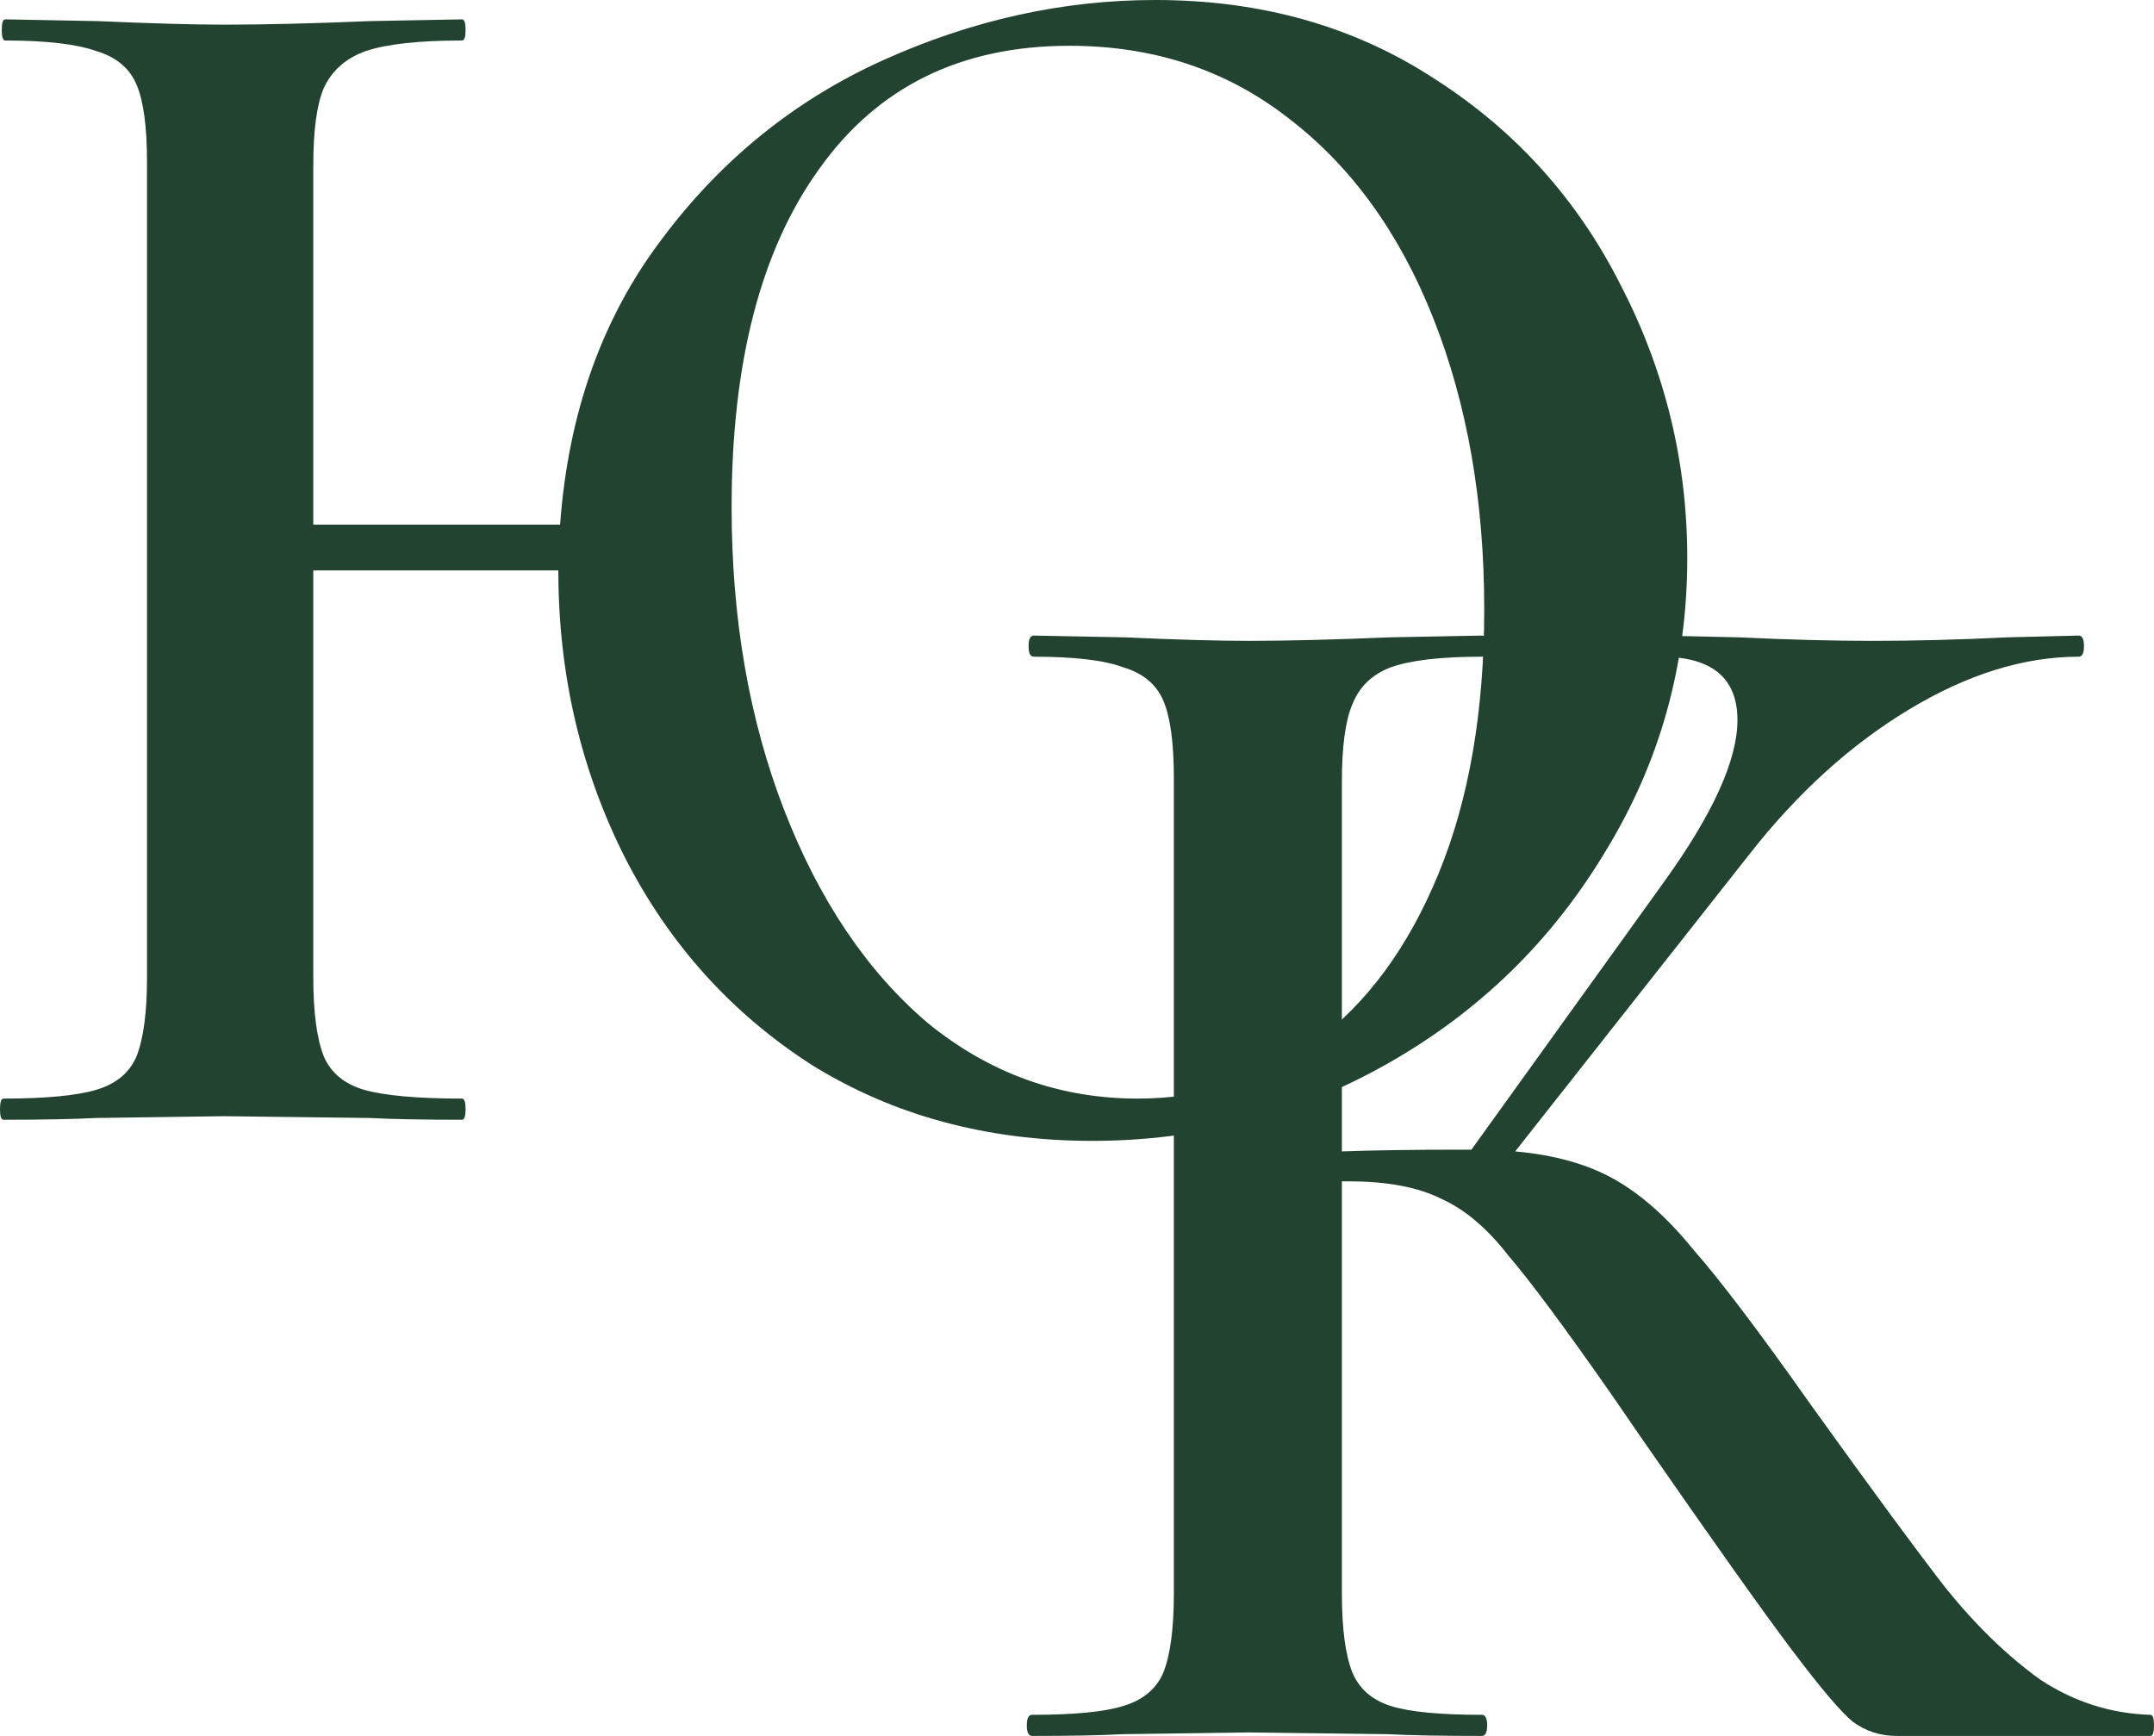
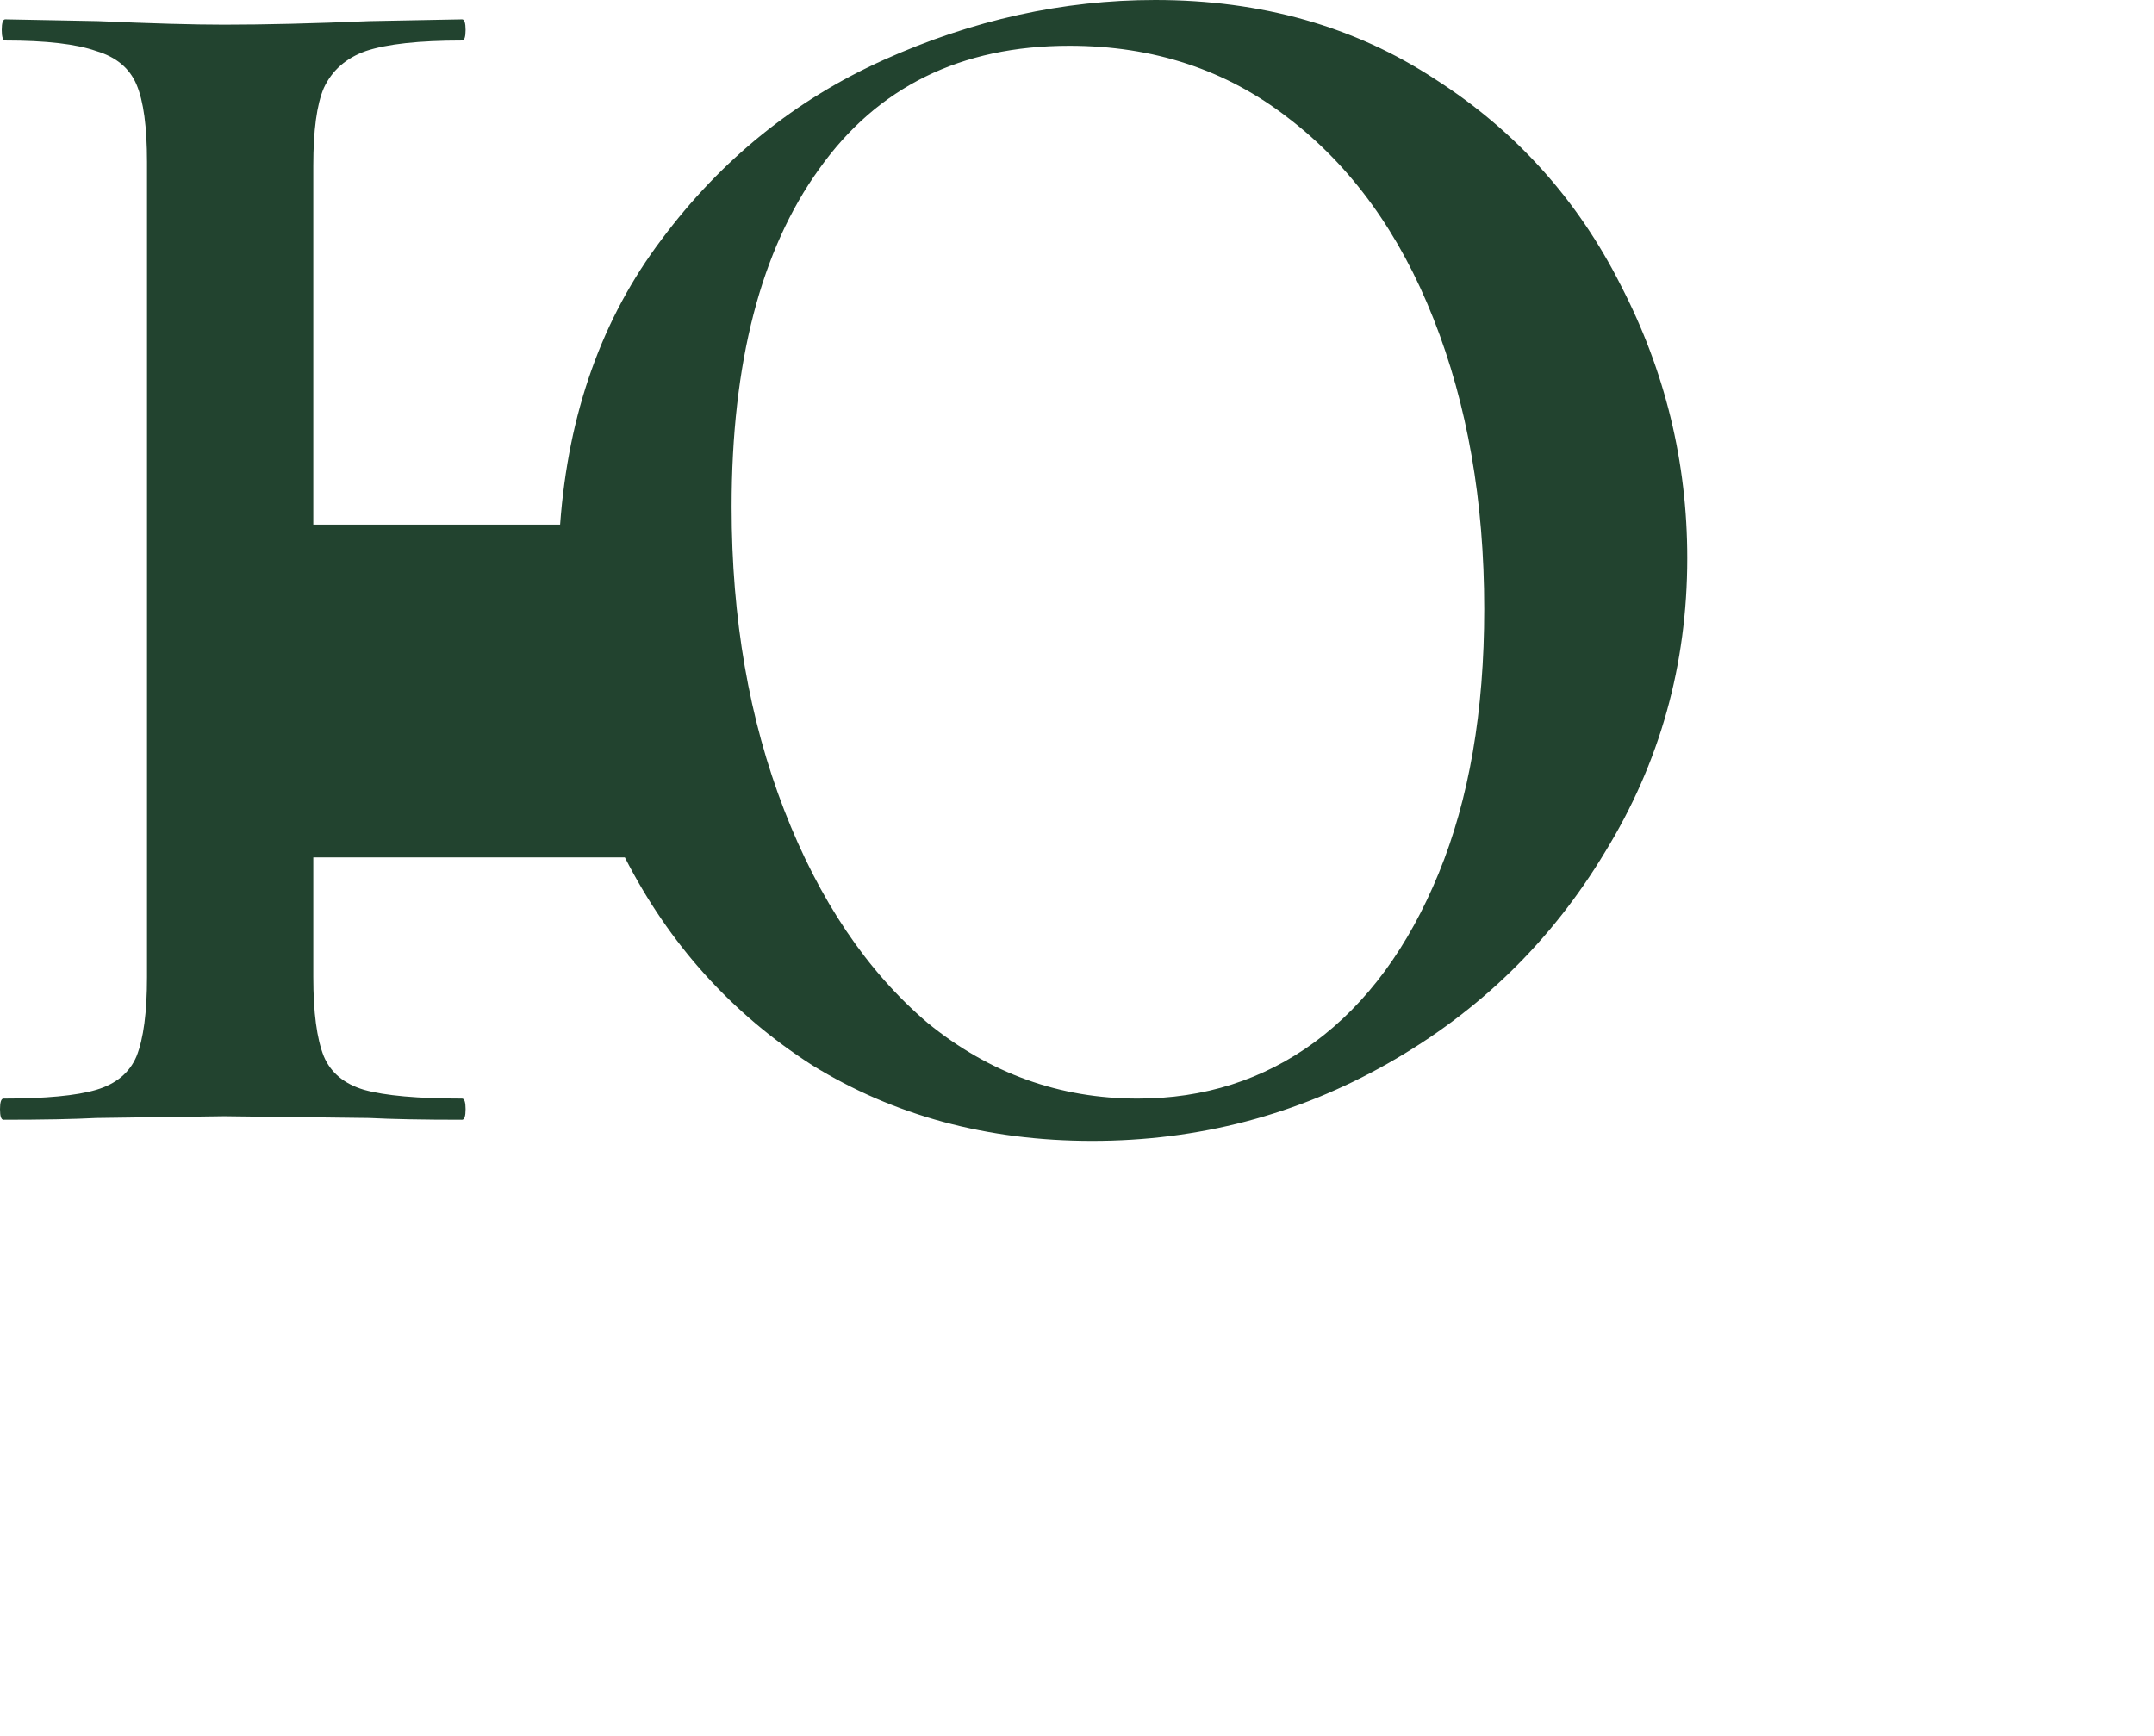
<svg xmlns="http://www.w3.org/2000/svg" width="67" height="54" viewBox="0 0 67 54" fill="none">
-   <path d="M35.932 0C39.235 0 42.138 0.822 44.642 2.465C47.147 4.071 49.07 6.207 50.413 8.872C51.792 11.537 52.482 14.367 52.482 17.361C52.482 20.684 51.629 23.732 49.923 26.507C48.254 29.282 46.004 31.473 43.172 33.079C40.342 34.686 37.275 35.489 33.972 35.489C30.705 35.489 27.802 34.704 25.261 33.134C22.757 31.527 20.815 29.373 19.436 26.671C18.057 23.933 17.367 20.957 17.367 17.744H9.745V30.395C9.745 31.491 9.854 32.312 10.072 32.86C10.29 33.371 10.707 33.718 11.324 33.901C11.977 34.083 12.993 34.174 14.373 34.174C14.445 34.174 14.482 34.284 14.482 34.503C14.482 34.722 14.445 34.832 14.373 34.832C13.139 34.832 12.177 34.813 11.487 34.777L6.969 34.722L2.994 34.777C2.305 34.813 1.343 34.832 0.109 34.832C0.036 34.832 0 34.722 0 34.503C0 34.284 0.036 34.174 0.109 34.174C1.415 34.174 2.377 34.083 2.994 33.901C3.611 33.718 4.029 33.371 4.246 32.86C4.464 32.312 4.573 31.491 4.573 30.395V5.039C4.573 3.943 4.464 3.14 4.246 2.629C4.029 2.118 3.611 1.771 2.994 1.588C2.377 1.369 1.434 1.26 0.163 1.26C0.091 1.26 0.054 1.15 0.054 0.931C0.054 0.712 0.091 0.602 0.163 0.602L3.049 0.657C4.718 0.73 6.025 0.767 6.969 0.767C8.239 0.767 9.745 0.73 11.487 0.657L14.373 0.602C14.445 0.602 14.482 0.712 14.482 0.931C14.482 1.15 14.445 1.26 14.373 1.26C13.03 1.26 12.032 1.369 11.378 1.588C10.761 1.807 10.326 2.191 10.072 2.738C9.854 3.249 9.745 4.053 9.745 5.148V16.32H17.422C17.675 12.852 18.728 9.895 20.579 7.448C22.43 4.966 24.735 3.103 27.493 1.862C30.252 0.621 33.065 0 35.932 0ZM35.387 34.174C37.456 34.174 39.289 33.59 40.886 32.422C42.519 31.217 43.808 29.465 44.751 27.164C45.695 24.864 46.167 22.126 46.167 18.949C46.167 15.59 45.641 12.578 44.588 9.913C43.535 7.247 42.029 5.166 40.069 3.669C38.146 2.172 35.877 1.424 33.264 1.424C29.889 1.424 27.294 2.702 25.479 5.258C23.664 7.777 22.757 11.282 22.757 15.773C22.757 19.241 23.301 22.381 24.39 25.193C25.479 28.004 26.967 30.213 28.854 31.82C30.778 33.389 32.956 34.174 35.387 34.174Z" fill="#22432F" />
-   <path d="M66.891 53.343C66.964 53.343 67 53.452 67 53.671C67 53.891 66.964 54 66.891 54H58.997C58.489 54 58.035 53.854 57.636 53.562C57.273 53.27 56.638 52.521 55.73 51.316C54.823 50.112 53.281 47.939 51.103 44.799L50.123 43.375C48.671 41.294 47.6 39.852 46.911 39.049C46.258 38.209 45.568 37.625 44.842 37.296C44.116 36.931 43.154 36.748 41.957 36.748H41.739V49.564C41.739 50.659 41.848 51.481 42.066 52.028C42.283 52.54 42.683 52.886 43.263 53.069C43.844 53.252 44.788 53.343 46.094 53.343C46.203 53.343 46.258 53.452 46.258 53.671C46.258 53.891 46.203 54 46.094 54C44.86 54 43.88 53.982 43.154 53.945L38.853 53.891L34.934 53.945C34.244 53.982 33.3 54 32.103 54C31.994 54 31.939 53.891 31.939 53.671C31.939 53.452 31.994 53.343 32.103 53.343C33.409 53.343 34.353 53.252 34.934 53.069C35.551 52.886 35.968 52.54 36.186 52.028C36.404 51.481 36.513 50.659 36.513 49.564V24.207C36.513 23.112 36.404 22.308 36.186 21.797C35.968 21.286 35.551 20.939 34.934 20.757C34.353 20.538 33.427 20.428 32.157 20.428C32.048 20.428 31.994 20.319 31.994 20.099C31.994 19.88 32.048 19.771 32.157 19.771L34.988 19.826C36.585 19.899 37.873 19.935 38.853 19.935C40.015 19.935 41.467 19.899 43.209 19.826L46.094 19.771C46.203 19.771 46.258 19.88 46.258 20.099C46.258 20.319 46.203 20.428 46.094 20.428C44.824 20.428 43.88 20.538 43.263 20.757C42.683 20.976 42.283 21.359 42.066 21.907C41.848 22.418 41.739 23.221 41.739 24.316V35.817C42.719 35.781 43.935 35.763 45.386 35.763H45.768L51.756 27.438C53.281 25.32 54.043 23.641 54.043 22.4C54.043 21.085 53.244 20.428 51.647 20.428C51.575 20.428 51.538 20.319 51.538 20.099C51.538 19.88 51.575 19.771 51.647 19.771L54.097 19.826C55.622 19.899 57.001 19.935 58.235 19.935C59.578 19.935 60.975 19.899 62.427 19.826L64.659 19.771C64.768 19.771 64.822 19.88 64.822 20.099C64.822 20.319 64.768 20.428 64.659 20.428C62.953 20.428 61.193 20.976 59.378 22.071C57.563 23.166 55.912 24.663 54.424 26.562L47.129 35.817C48.363 35.927 49.397 36.219 50.232 36.694C51.067 37.168 51.883 37.899 52.682 38.884C53.517 39.834 54.732 41.44 56.329 43.704C58.217 46.333 59.614 48.231 60.521 49.4C61.465 50.568 62.445 51.517 63.461 52.248C64.514 52.941 65.657 53.306 66.891 53.343Z" fill="#22432F" />
+   <path d="M35.932 0C39.235 0 42.138 0.822 44.642 2.465C47.147 4.071 49.07 6.207 50.413 8.872C51.792 11.537 52.482 14.367 52.482 17.361C52.482 20.684 51.629 23.732 49.923 26.507C48.254 29.282 46.004 31.473 43.172 33.079C40.342 34.686 37.275 35.489 33.972 35.489C30.705 35.489 27.802 34.704 25.261 33.134C22.757 31.527 20.815 29.373 19.436 26.671H9.745V30.395C9.745 31.491 9.854 32.312 10.072 32.86C10.29 33.371 10.707 33.718 11.324 33.901C11.977 34.083 12.993 34.174 14.373 34.174C14.445 34.174 14.482 34.284 14.482 34.503C14.482 34.722 14.445 34.832 14.373 34.832C13.139 34.832 12.177 34.813 11.487 34.777L6.969 34.722L2.994 34.777C2.305 34.813 1.343 34.832 0.109 34.832C0.036 34.832 0 34.722 0 34.503C0 34.284 0.036 34.174 0.109 34.174C1.415 34.174 2.377 34.083 2.994 33.901C3.611 33.718 4.029 33.371 4.246 32.86C4.464 32.312 4.573 31.491 4.573 30.395V5.039C4.573 3.943 4.464 3.14 4.246 2.629C4.029 2.118 3.611 1.771 2.994 1.588C2.377 1.369 1.434 1.26 0.163 1.26C0.091 1.26 0.054 1.15 0.054 0.931C0.054 0.712 0.091 0.602 0.163 0.602L3.049 0.657C4.718 0.73 6.025 0.767 6.969 0.767C8.239 0.767 9.745 0.73 11.487 0.657L14.373 0.602C14.445 0.602 14.482 0.712 14.482 0.931C14.482 1.15 14.445 1.26 14.373 1.26C13.03 1.26 12.032 1.369 11.378 1.588C10.761 1.807 10.326 2.191 10.072 2.738C9.854 3.249 9.745 4.053 9.745 5.148V16.32H17.422C17.675 12.852 18.728 9.895 20.579 7.448C22.43 4.966 24.735 3.103 27.493 1.862C30.252 0.621 33.065 0 35.932 0ZM35.387 34.174C37.456 34.174 39.289 33.59 40.886 32.422C42.519 31.217 43.808 29.465 44.751 27.164C45.695 24.864 46.167 22.126 46.167 18.949C46.167 15.59 45.641 12.578 44.588 9.913C43.535 7.247 42.029 5.166 40.069 3.669C38.146 2.172 35.877 1.424 33.264 1.424C29.889 1.424 27.294 2.702 25.479 5.258C23.664 7.777 22.757 11.282 22.757 15.773C22.757 19.241 23.301 22.381 24.39 25.193C25.479 28.004 26.967 30.213 28.854 31.82C30.778 33.389 32.956 34.174 35.387 34.174Z" fill="#22432F" />
</svg>